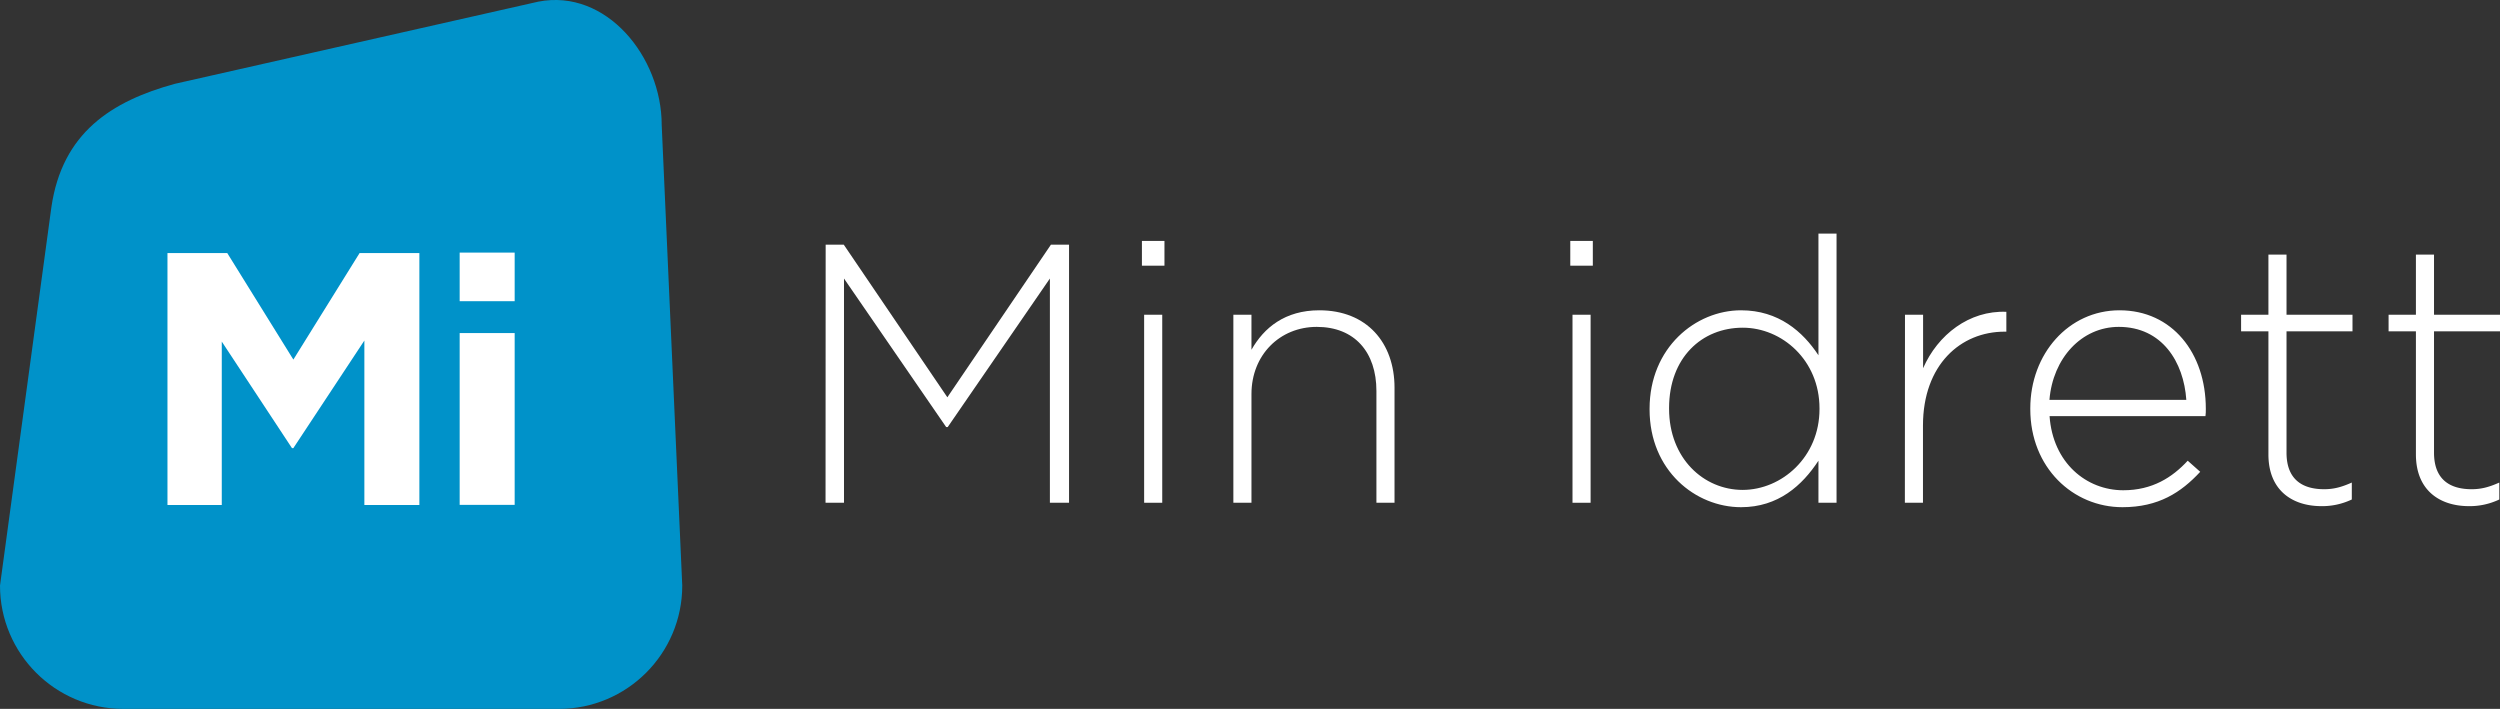
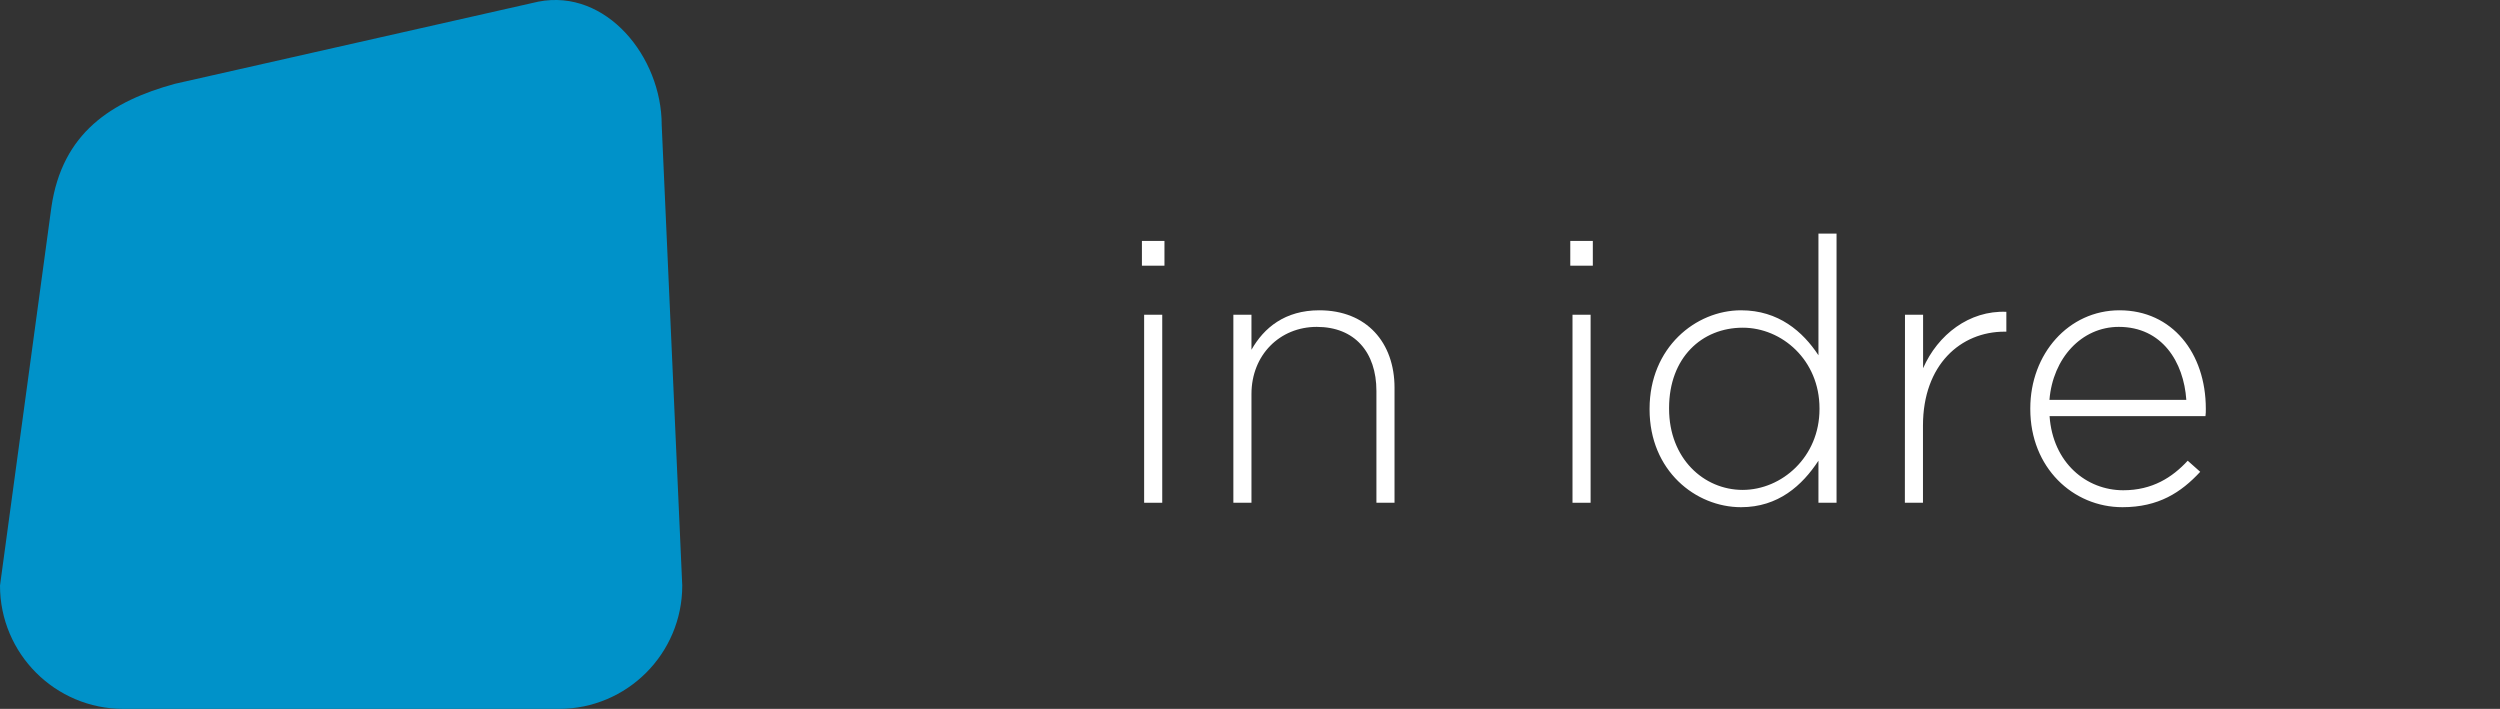
<svg xmlns="http://www.w3.org/2000/svg" xmlns:xlink="http://www.w3.org/1999/xlink" viewBox="0 0 214.07 60.7" width="214.07" height="60.7">
  <rect x="0" y="0" width="214.07" height="60.7" fill="#333333" stroke="none" />
  <use xlink:href="#B" fill="#0092c9" />
-   <path d="M-253.61 30.79l-5.67-9.12h-5.11v21.57h4.65V29.25l6.01 9.12h.12l6.07-9.21v14.08h4.71V21.67h-5.11zm14.24-2.27h4.71v14.71h-4.71zm0-6.89h4.71v4.16h-4.71z" fill="#fff" />
  <g fill="#404041">
    <path d="M-202.04 21.55h1.55l8.87 13.07 8.87-13.07h1.55v22.1h-1.64v-19.2l-8.75 12.72h-.13l-8.75-12.72v19.2h-1.58v-22.1h.01z" />
    <use xlink:href="#C" />
    <path d="M-167.13 27.55h1.55v3c1.07-1.89 2.87-3.38 5.81-3.38 4.07 0 6.44 2.78 6.44 6.63v9.85h-1.55v-9.57c0-3.31-1.86-5.49-5.11-5.49-3.16 0-5.59 2.4-5.59 5.75v9.31h-1.55v-16.1z" />
    <use xlink:href="#C" x="36.68" />
-     <path d="M-131.49 35.66v-.06c0-5.24 3.95-8.43 7.83-8.43 3.22 0 5.3 1.83 6.63 3.85V20.6h1.55v23.05h-1.55v-3.6c-1.39 2.12-3.44 3.98-6.63 3.98-3.89 0-7.83-3.13-7.83-8.37zm14.55-.03v-.06c0-4.14-3.22-6.91-6.57-6.91-3.5 0-6.31 2.56-6.31 6.88v.06c0 4.23 2.94 6.95 6.31 6.95 3.35-.01 6.57-2.82 6.57-6.92zm7.32-8.08h1.55v4.58c1.26-2.87 3.95-4.96 7.13-4.83V29h-.16c-3.73 0-6.98 2.81-6.98 8.05v6.6h-1.55v-16.1h.01zm10.73 8.08v-.06c0-4.67 3.28-8.4 7.64-8.4 4.51 0 7.39 3.66 7.39 8.43 0 .28 0 .38-.03.63h-13.35c.28 4.01 3.16 6.35 6.31 6.35 2.49 0 4.2-1.1 5.52-2.53l1.07.95c-1.64 1.77-3.57 3.03-6.66 3.03-4.22 0-7.89-3.38-7.89-8.4zm13.36-.79c-.22-3.25-2.08-6.25-5.78-6.25-3.19 0-5.65 2.68-5.94 6.25h11.72z" />
    <use xlink:href="#D" />
    <use xlink:href="#D" x="12.62" />
  </g>
  <path d="M56.66 10.7C56.66 4.87 51.91-.99 46.1.14L14.96 7.18C9.55 8.67 5.33 11.36 4.4 17.74L0 50.14C0 55.97 4.73 60.7 10.56 60.7h37.3c5.83 0 10.56-4.73 10.56-10.56L56.66 10.7z" fill="#0092c9" />
  <g fill="#fff">
-     <path d="M25.12 30.79l-5.66-9.12h-5.12v21.57h4.65V29.25L25 38.37h.12l6.08-9.21v14.08h4.71V21.67h-5.12zm14.24-2.27h4.71v14.71h-4.71zm0-6.89h4.71v4.16h-4.71zm31.34-.68h1.55l8.87 13.07 8.87-13.07h1.55v22.1H89.9v-19.2l-8.75 12.72h-.13l-8.75-12.72v19.2h-1.58l.01-22.1h0z" />
    <use xlink:href="#C" x="272.74" y="-0.6" />
    <path d="M105.61 26.95h1.55v3c1.07-1.89 2.87-3.38 5.81-3.38 4.07 0 6.44 2.78 6.44 6.63v9.85h-1.55v-9.57c0-3.32-1.86-5.49-5.11-5.49-3.16 0-5.59 2.4-5.59 5.75v9.31h-1.55v-16.1z" />
    <use xlink:href="#C" x="309.42" y="-0.6" />
    <path d="M141.25 35.06V35c0-5.24 3.95-8.43 7.83-8.43 3.22 0 5.3 1.83 6.63 3.85V20h1.55v23.05h-1.55v-3.6c-1.39 2.12-3.44 3.98-6.63 3.98-3.89 0-7.83-3.13-7.83-8.37zm14.55-.03v-.06c0-4.14-3.22-6.91-6.57-6.91-3.5 0-6.31 2.56-6.31 6.88V35c0 4.23 2.94 6.95 6.31 6.95 3.35-.01 6.57-2.82 6.57-6.92zm7.32-8.08h1.55v4.58c1.26-2.87 3.95-4.96 7.13-4.83v1.7h-.16c-3.73 0-6.98 2.81-6.98 8.05v6.6h-1.55l.01-16.1h0zm10.73 8.08v-.06c0-4.67 3.28-8.4 7.64-8.4 4.51 0 7.39 3.66 7.39 8.43 0 .28 0 .38-.03.63H175.5c.28 4.01 3.16 6.35 6.31 6.35 2.49 0 4.2-1.1 5.52-2.53l1.07.95c-1.64 1.77-3.57 3.03-6.66 3.03-4.23 0-7.89-3.38-7.89-8.4zm13.36-.79c-.22-3.25-2.08-6.25-5.78-6.25-3.19 0-5.65 2.68-5.94 6.25h11.72z" />
    <use xlink:href="#E" />
    <use xlink:href="#E" x="12.63" />
  </g>
  <use xlink:href="#B" x="512.81" fill="#0092c9" />
  <path d="M259.19 30.79l-5.66-9.12h-5.12v21.57h4.65V29.25l6.01 9.12h.12l6.08-9.21v14.08h4.71V21.67h-5.12zm14.24-2.27h4.71v14.71h-4.71zm0-6.89h4.71v4.16h-4.71z" fill="#fff" />
  <defs>
-     <path id="B" d="M-222.08 10.7c0-5.83-4.75-11.69-10.56-10.56l-31.14 7.04c-5.41 1.49-9.63 4.18-10.56 10.56l-4.4 32.4c0 5.83 4.73 10.56 10.56 10.56h37.3c5.83 0 10.56-4.73 10.56-10.56l-1.76-39.44z" />
    <path id="C" d="M-174.96 21.23h1.93v2.12h-1.93v-2.12zm.19 6.32h1.55v16.1h-1.55v-16.1z" />
    <path id="D" d="M-78.49 39.51V28.97h-2.34v-1.42h2.34V22.4h1.55v5.15h5.65v1.42h-5.65v10.39c0 2.3 1.36 3.13 3.22 3.13.79 0 1.45-.16 2.37-.57v1.45a5.89 5.89 0 0 1-2.62.57c-2.5-.01-4.52-1.37-4.52-4.43z" />
-     <path id="E" d="M194.24 38.91V28.37h-2.34v-1.42h2.34V21.8h1.55v5.15h5.65v1.42h-5.65v10.39c0 2.3 1.36 3.13 3.22 3.13.79 0 1.45-.16 2.37-.57v1.45a5.89 5.89 0 0 1-2.62.57c-2.5-.01-4.52-1.37-4.52-4.43z" />
  </defs>
</svg>